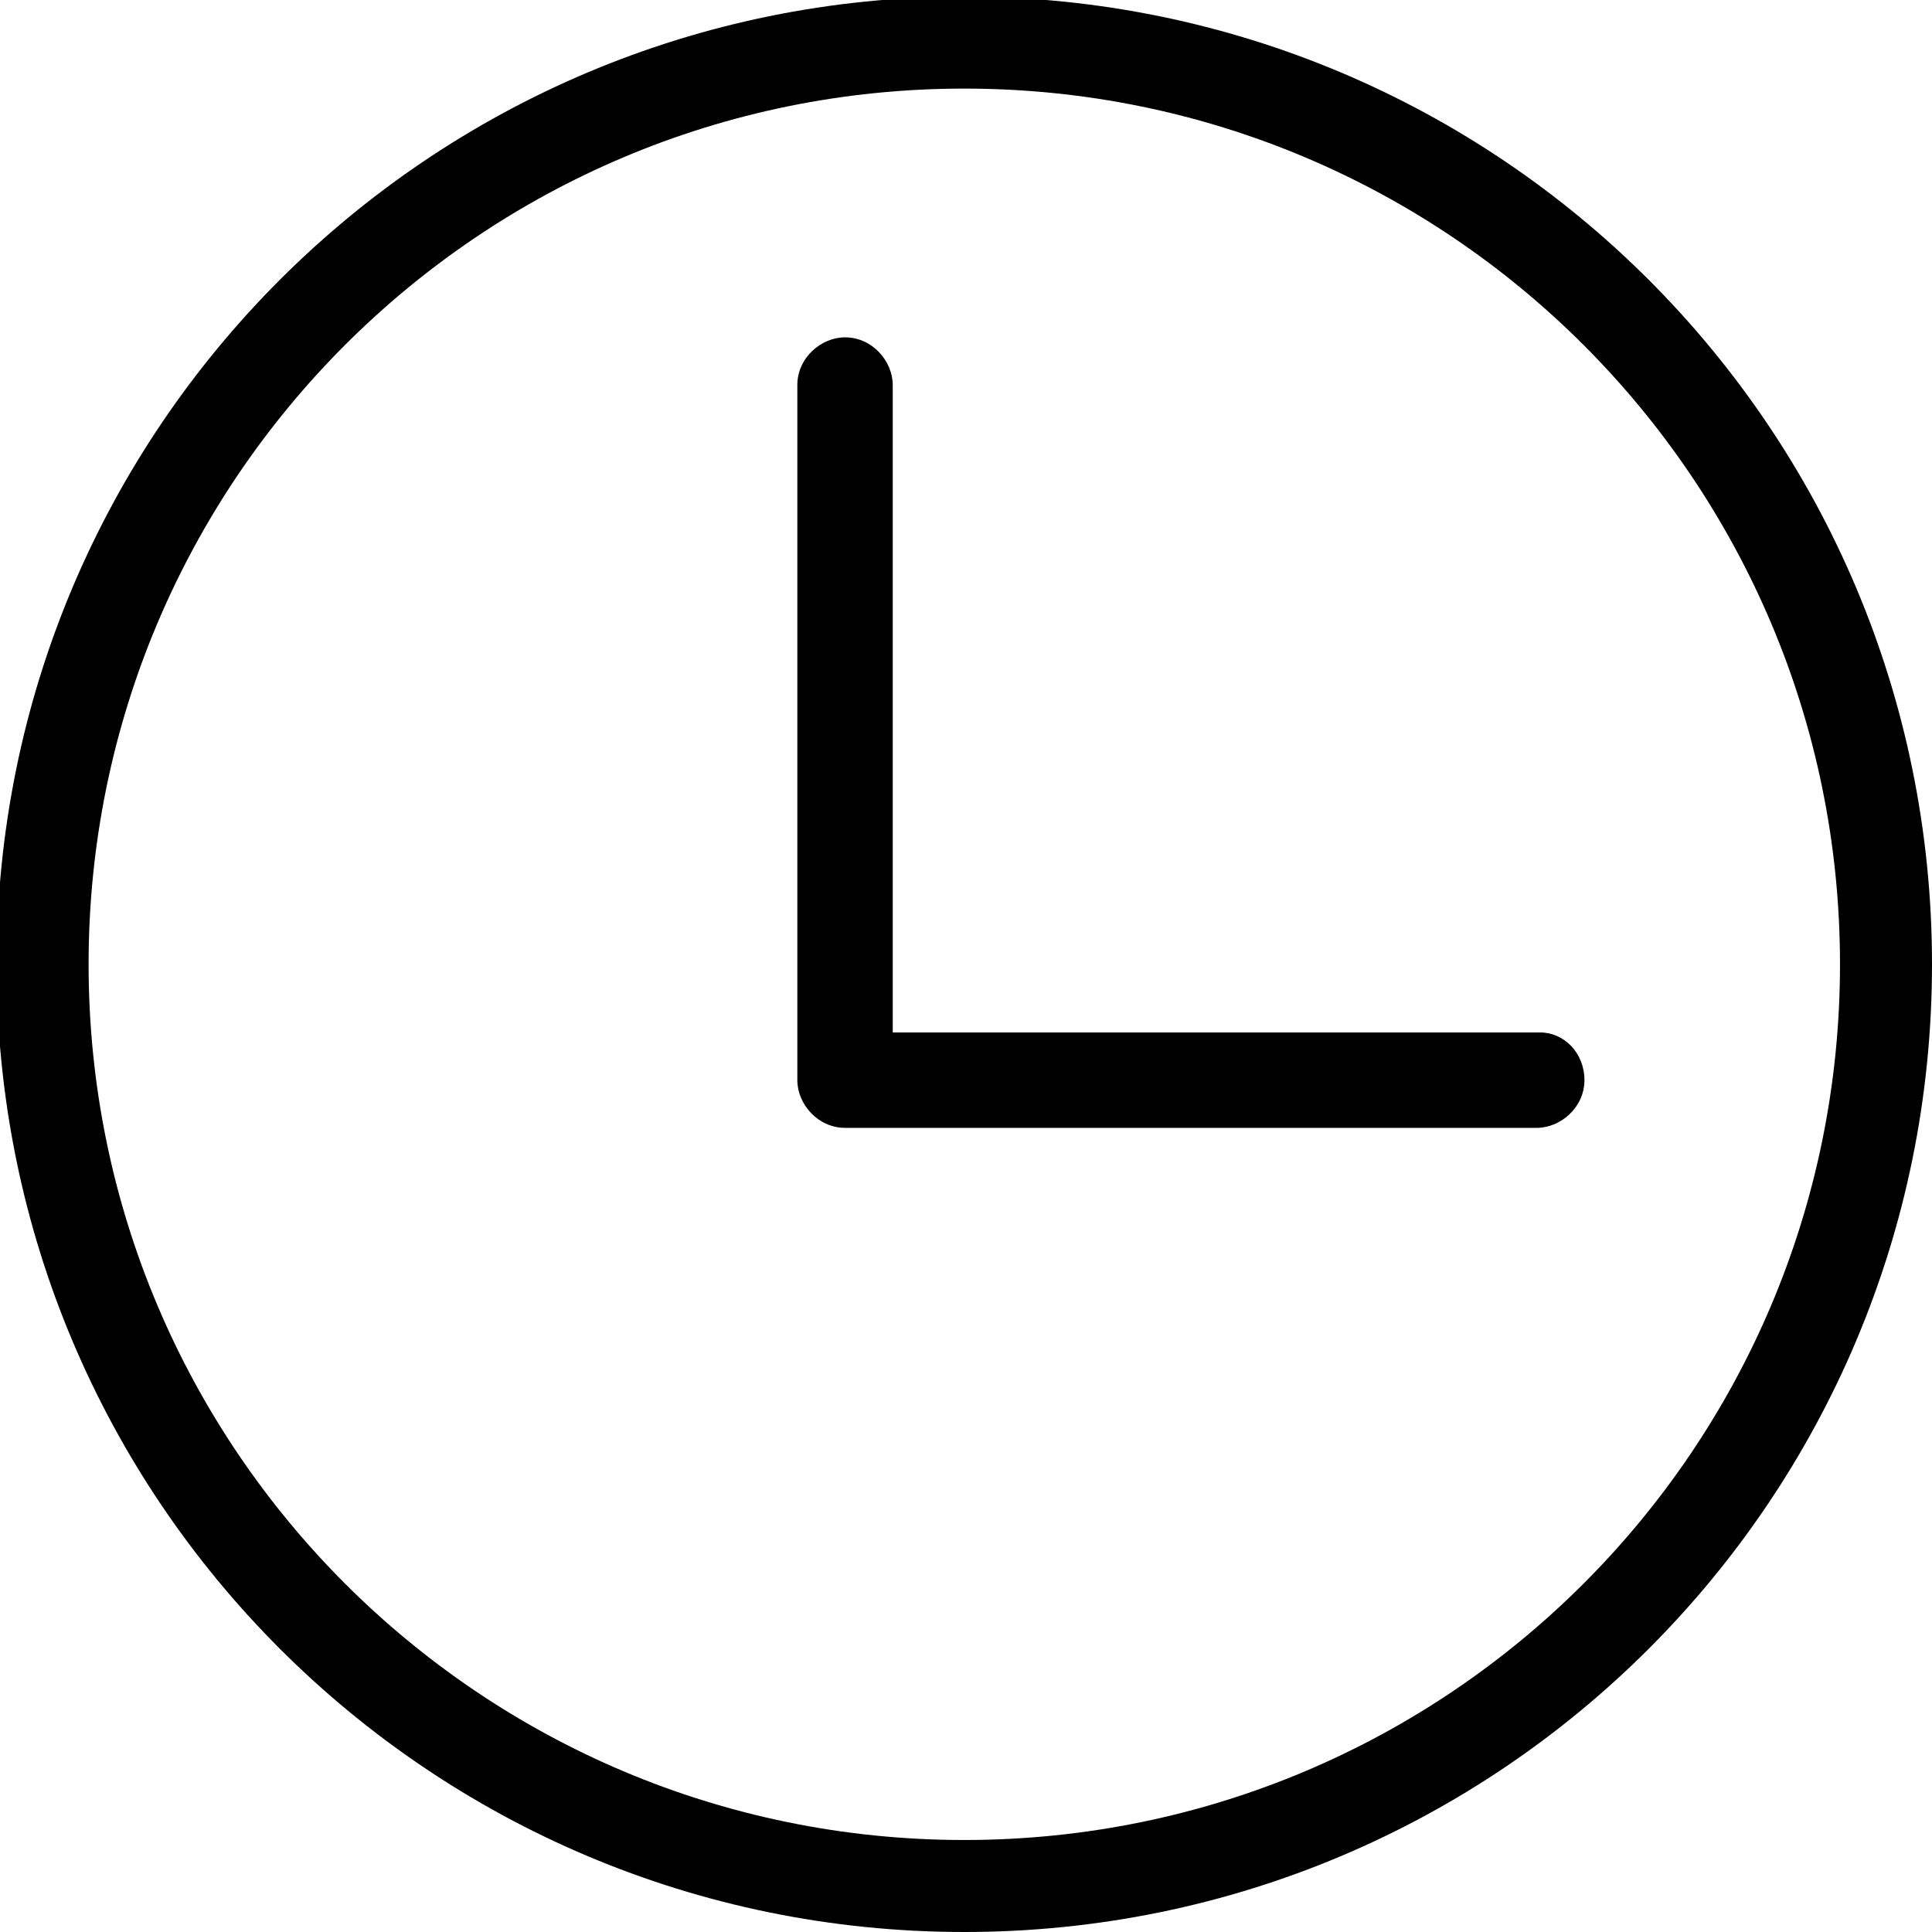
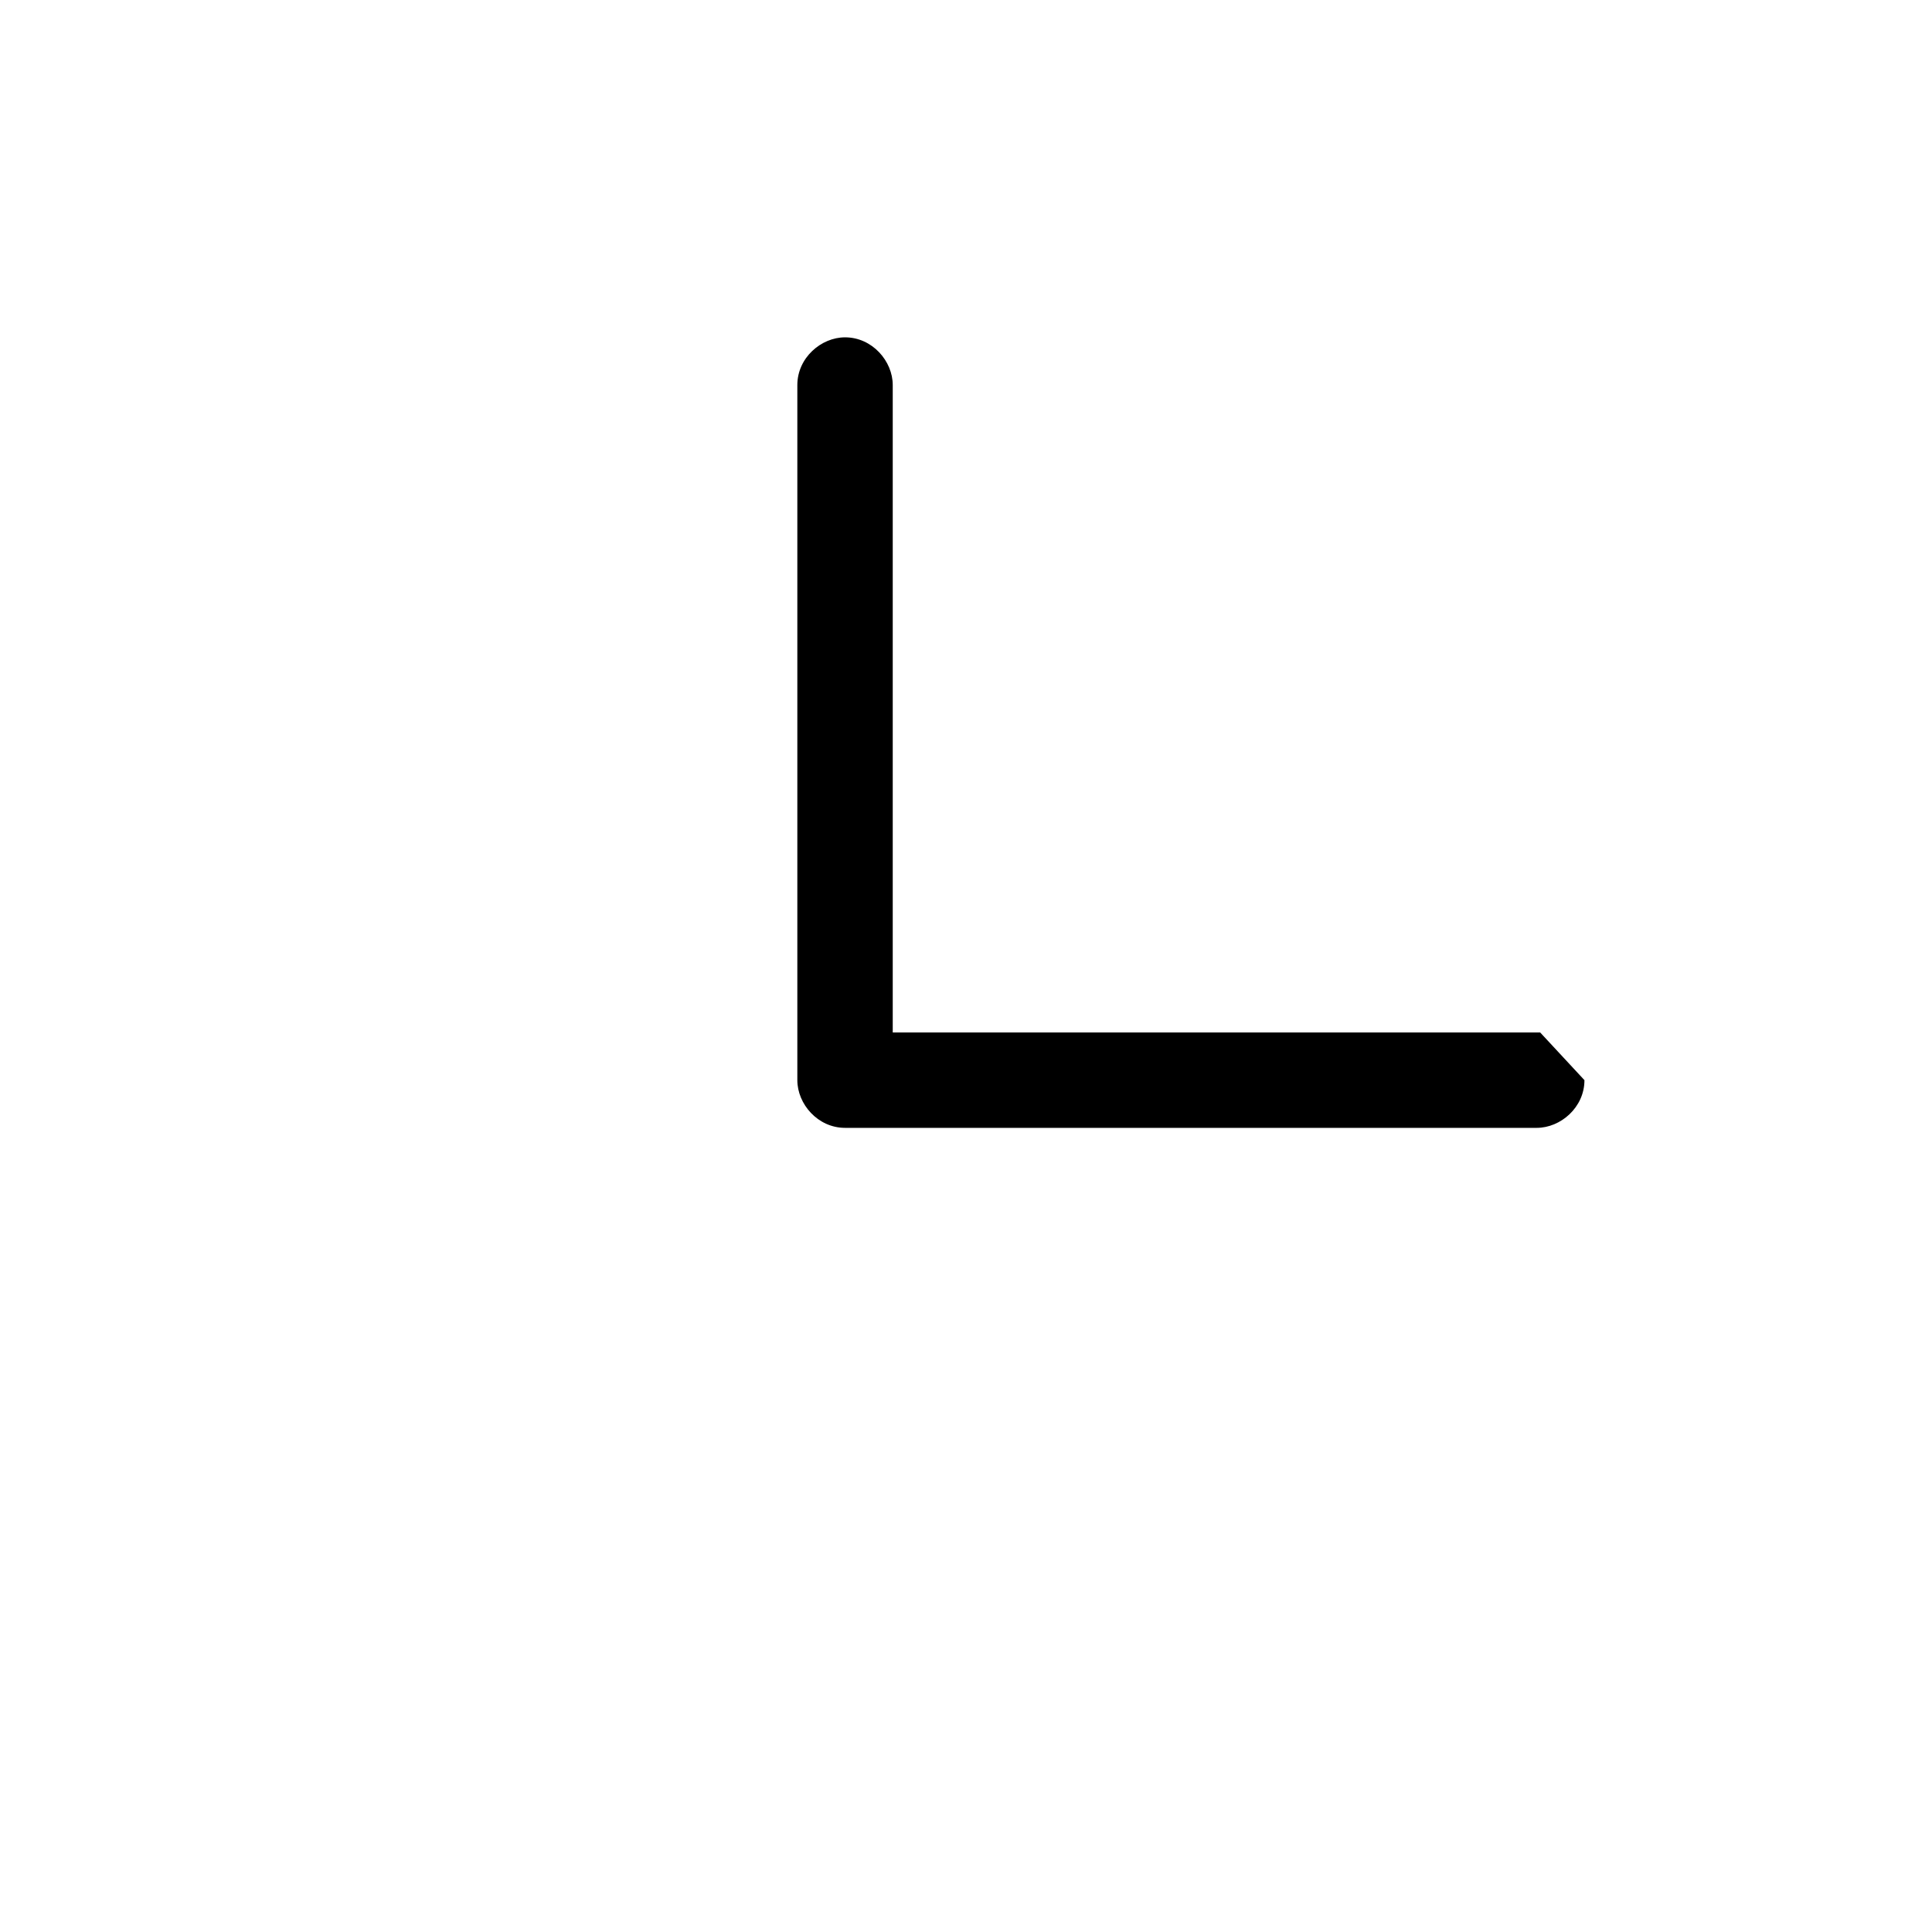
<svg xmlns="http://www.w3.org/2000/svg" version="1.1" id="Layer_1" x="0px" y="0px" viewBox="0 0 56.7 56.7" style="enable-background:new 0 0 56.7 56.7;" xml:space="preserve">
  <title>Group 2</title>
  <g id="Page-1">
    <g id="Group-2">
-       <path id="Shape" d="M28.3-0.1C12.6-0.1-0.1,12.6-0.1,28.3s12.7,28.4,28.4,28.4S56.7,44,56.7,28.3S44-0.1,28.3-0.1z M28.3,54    C14.1,54,2.6,42.5,2.6,28.3S14.1,2.6,28.3,2.6S54,14.1,54,28.3S42.5,54,28.3,54z" />
-       <path id="Path" d="M45.2,30.3h-19V11.3c0-0.7-0.6-1.4-1.4-1.4c-0.7,0-1.4,0.6-1.4,1.4v20.4c0,0.7,0.6,1.4,1.4,1.4h20.3    c0.7,0,1.4-0.6,1.4-1.4C46.5,30.9,45.9,30.3,45.2,30.3z" />
+       <path id="Path" d="M45.2,30.3h-19V11.3c0-0.7-0.6-1.4-1.4-1.4c-0.7,0-1.4,0.6-1.4,1.4v20.4c0,0.7,0.6,1.4,1.4,1.4h20.3    c0.7,0,1.4-0.6,1.4-1.4z" />
    </g>
  </g>
</svg>